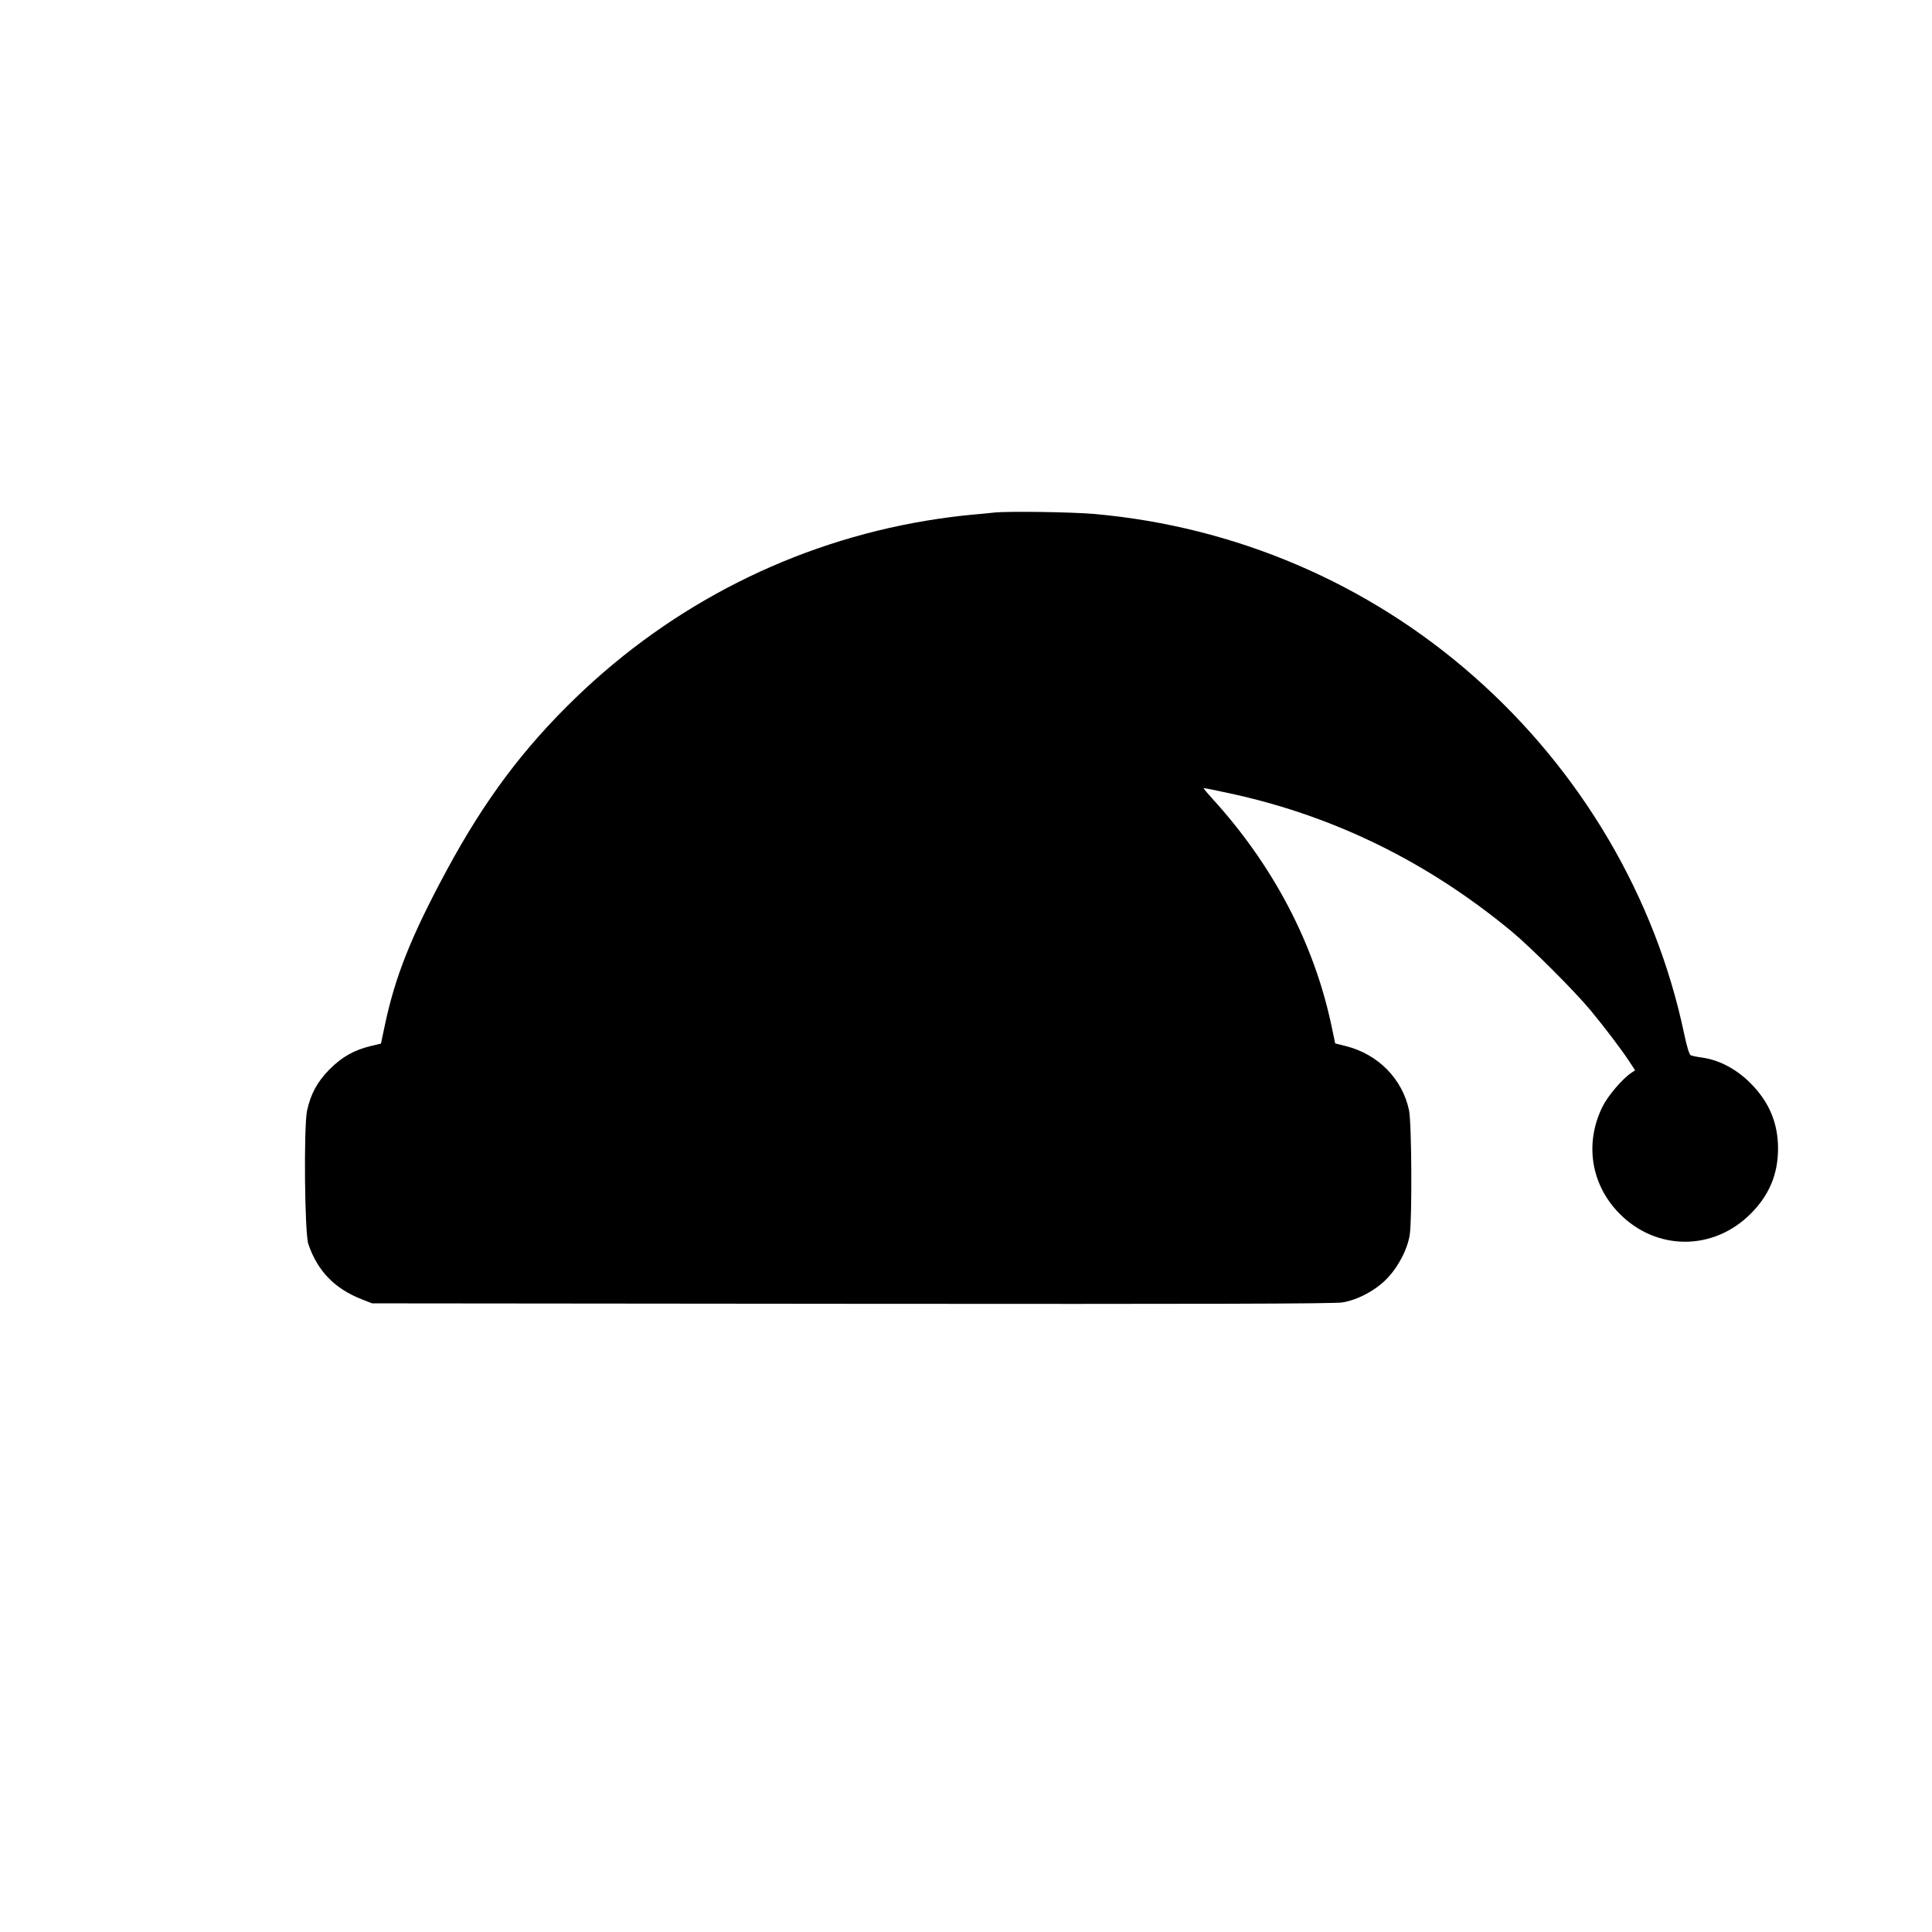
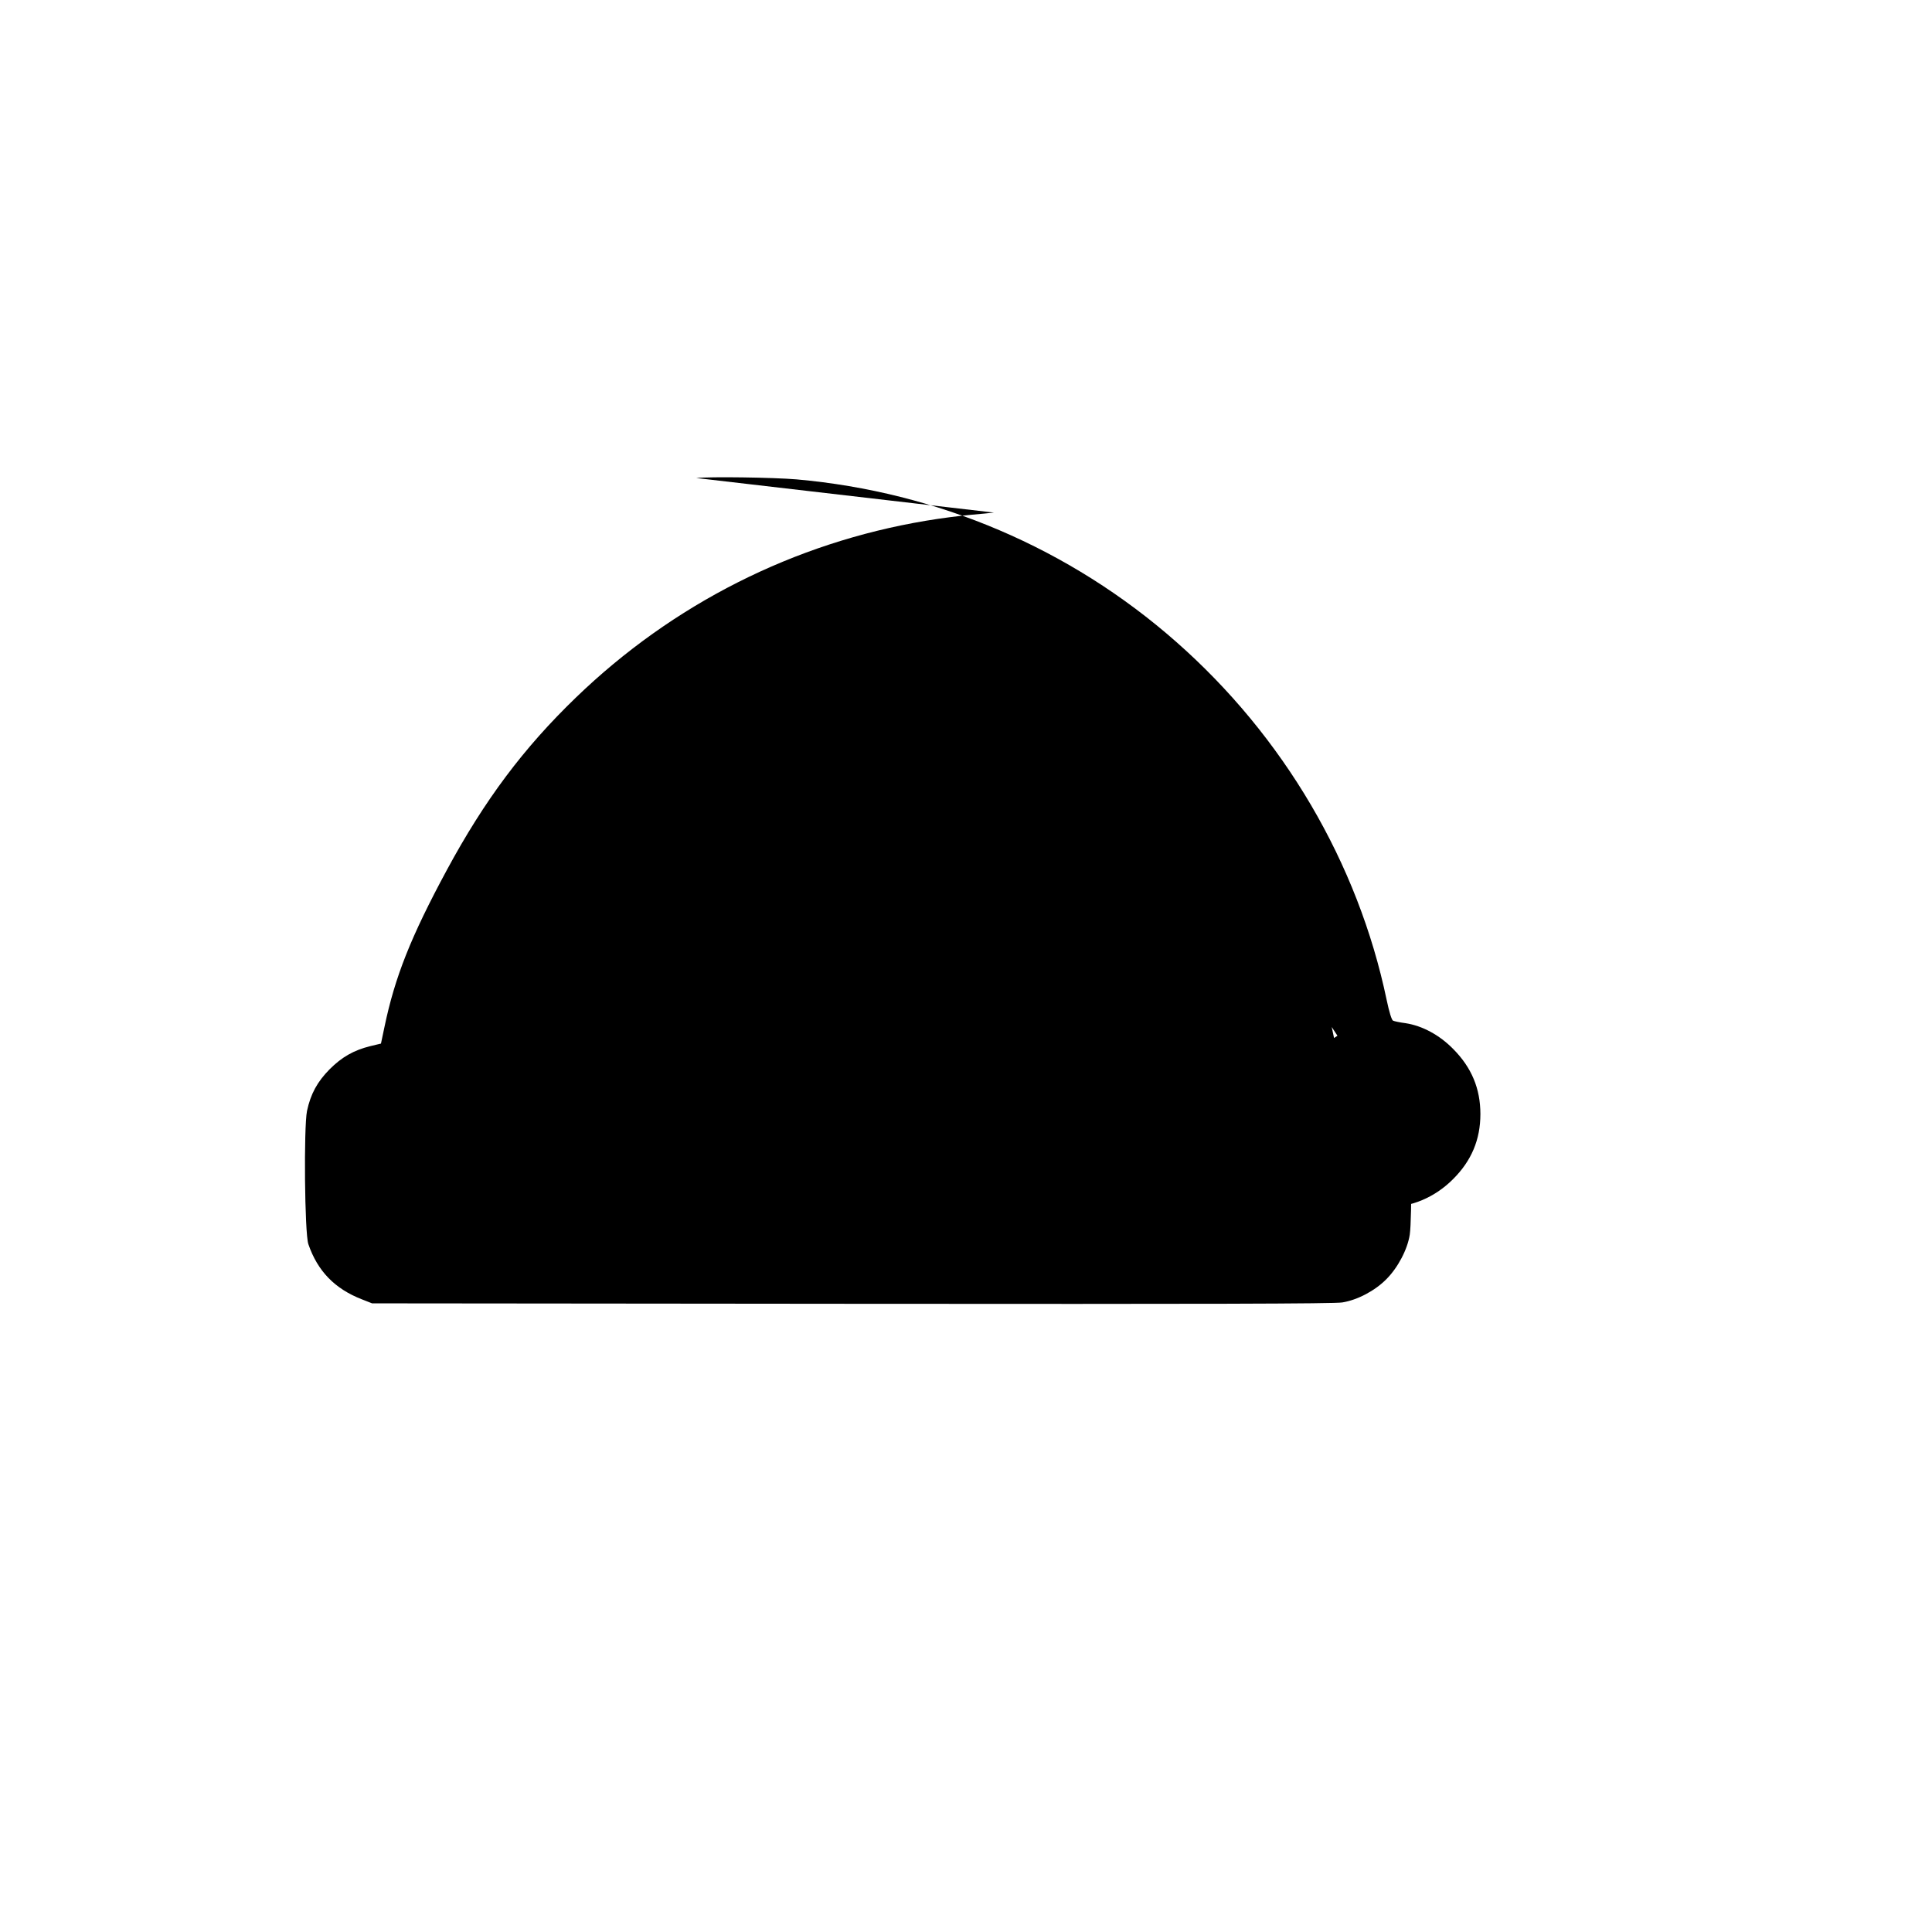
<svg xmlns="http://www.w3.org/2000/svg" version="1.0" width="1280pt" height="1280pt" viewBox="0 0 1280 1280" preserveAspectRatio="xMidYMid meet">
  <g transform="translate(0,1280) scale(0.1,-0.1)" fill="#000000" stroke="none">
-     <path d="M6585 9404 c-16 -2 -86 -9 -155 -15 -69 -6 -201 -23 -295 -39 -874 -146 -1678 -552 -2320 -1172 -347 -335 -604 -678 -855 -1143 -238 -441 -344 -708 -413 -1040 l-23 -109 -71 -17 c-109 -27 -188 -72 -269 -153 -82 -83 -126 -164 -150 -276 -22 -109 -16 -811 9 -883 61 -178 175 -296 356 -366 l66 -26 3180 -3 c2337 -2 3198 0 3248 9 100 16 216 77 292 154 76 76 140 197 155 295 16 107 13 741 -5 825 -44 207 -204 370 -417 424 l-72 18 -23 109 c-114 549 -387 1070 -792 1514 -33 36 -58 66 -56 68 1 2 77 -13 167 -33 691 -148 1315 -454 1873 -916 129 -107 417 -395 524 -524 94 -114 200 -253 256 -338 l38 -58 -24 -16 c-60 -40 -156 -152 -192 -225 -120 -243 -77 -517 113 -709 245 -248 623 -248 870 1 121 121 180 261 180 430 0 168 -58 308 -180 431 -91 93 -205 154 -315 171 -39 5 -76 13 -84 17 -9 5 -25 56 -42 137 -190 908 -683 1747 -1396 2374 -702 618 -1579 992 -2514 1075 -154 13 -574 19 -664 9z" />
+     <path d="M6585 9404 c-16 -2 -86 -9 -155 -15 -69 -6 -201 -23 -295 -39 -874 -146 -1678 -552 -2320 -1172 -347 -335 -604 -678 -855 -1143 -238 -441 -344 -708 -413 -1040 l-23 -109 -71 -17 c-109 -27 -188 -72 -269 -153 -82 -83 -126 -164 -150 -276 -22 -109 -16 -811 9 -883 61 -178 175 -296 356 -366 l66 -26 3180 -3 c2337 -2 3198 0 3248 9 100 16 216 77 292 154 76 76 140 197 155 295 16 107 13 741 -5 825 -44 207 -204 370 -417 424 l-72 18 -23 109 l38 -58 -24 -16 c-60 -40 -156 -152 -192 -225 -120 -243 -77 -517 113 -709 245 -248 623 -248 870 1 121 121 180 261 180 430 0 168 -58 308 -180 431 -91 93 -205 154 -315 171 -39 5 -76 13 -84 17 -9 5 -25 56 -42 137 -190 908 -683 1747 -1396 2374 -702 618 -1579 992 -2514 1075 -154 13 -574 19 -664 9z" />
  </g>
</svg>